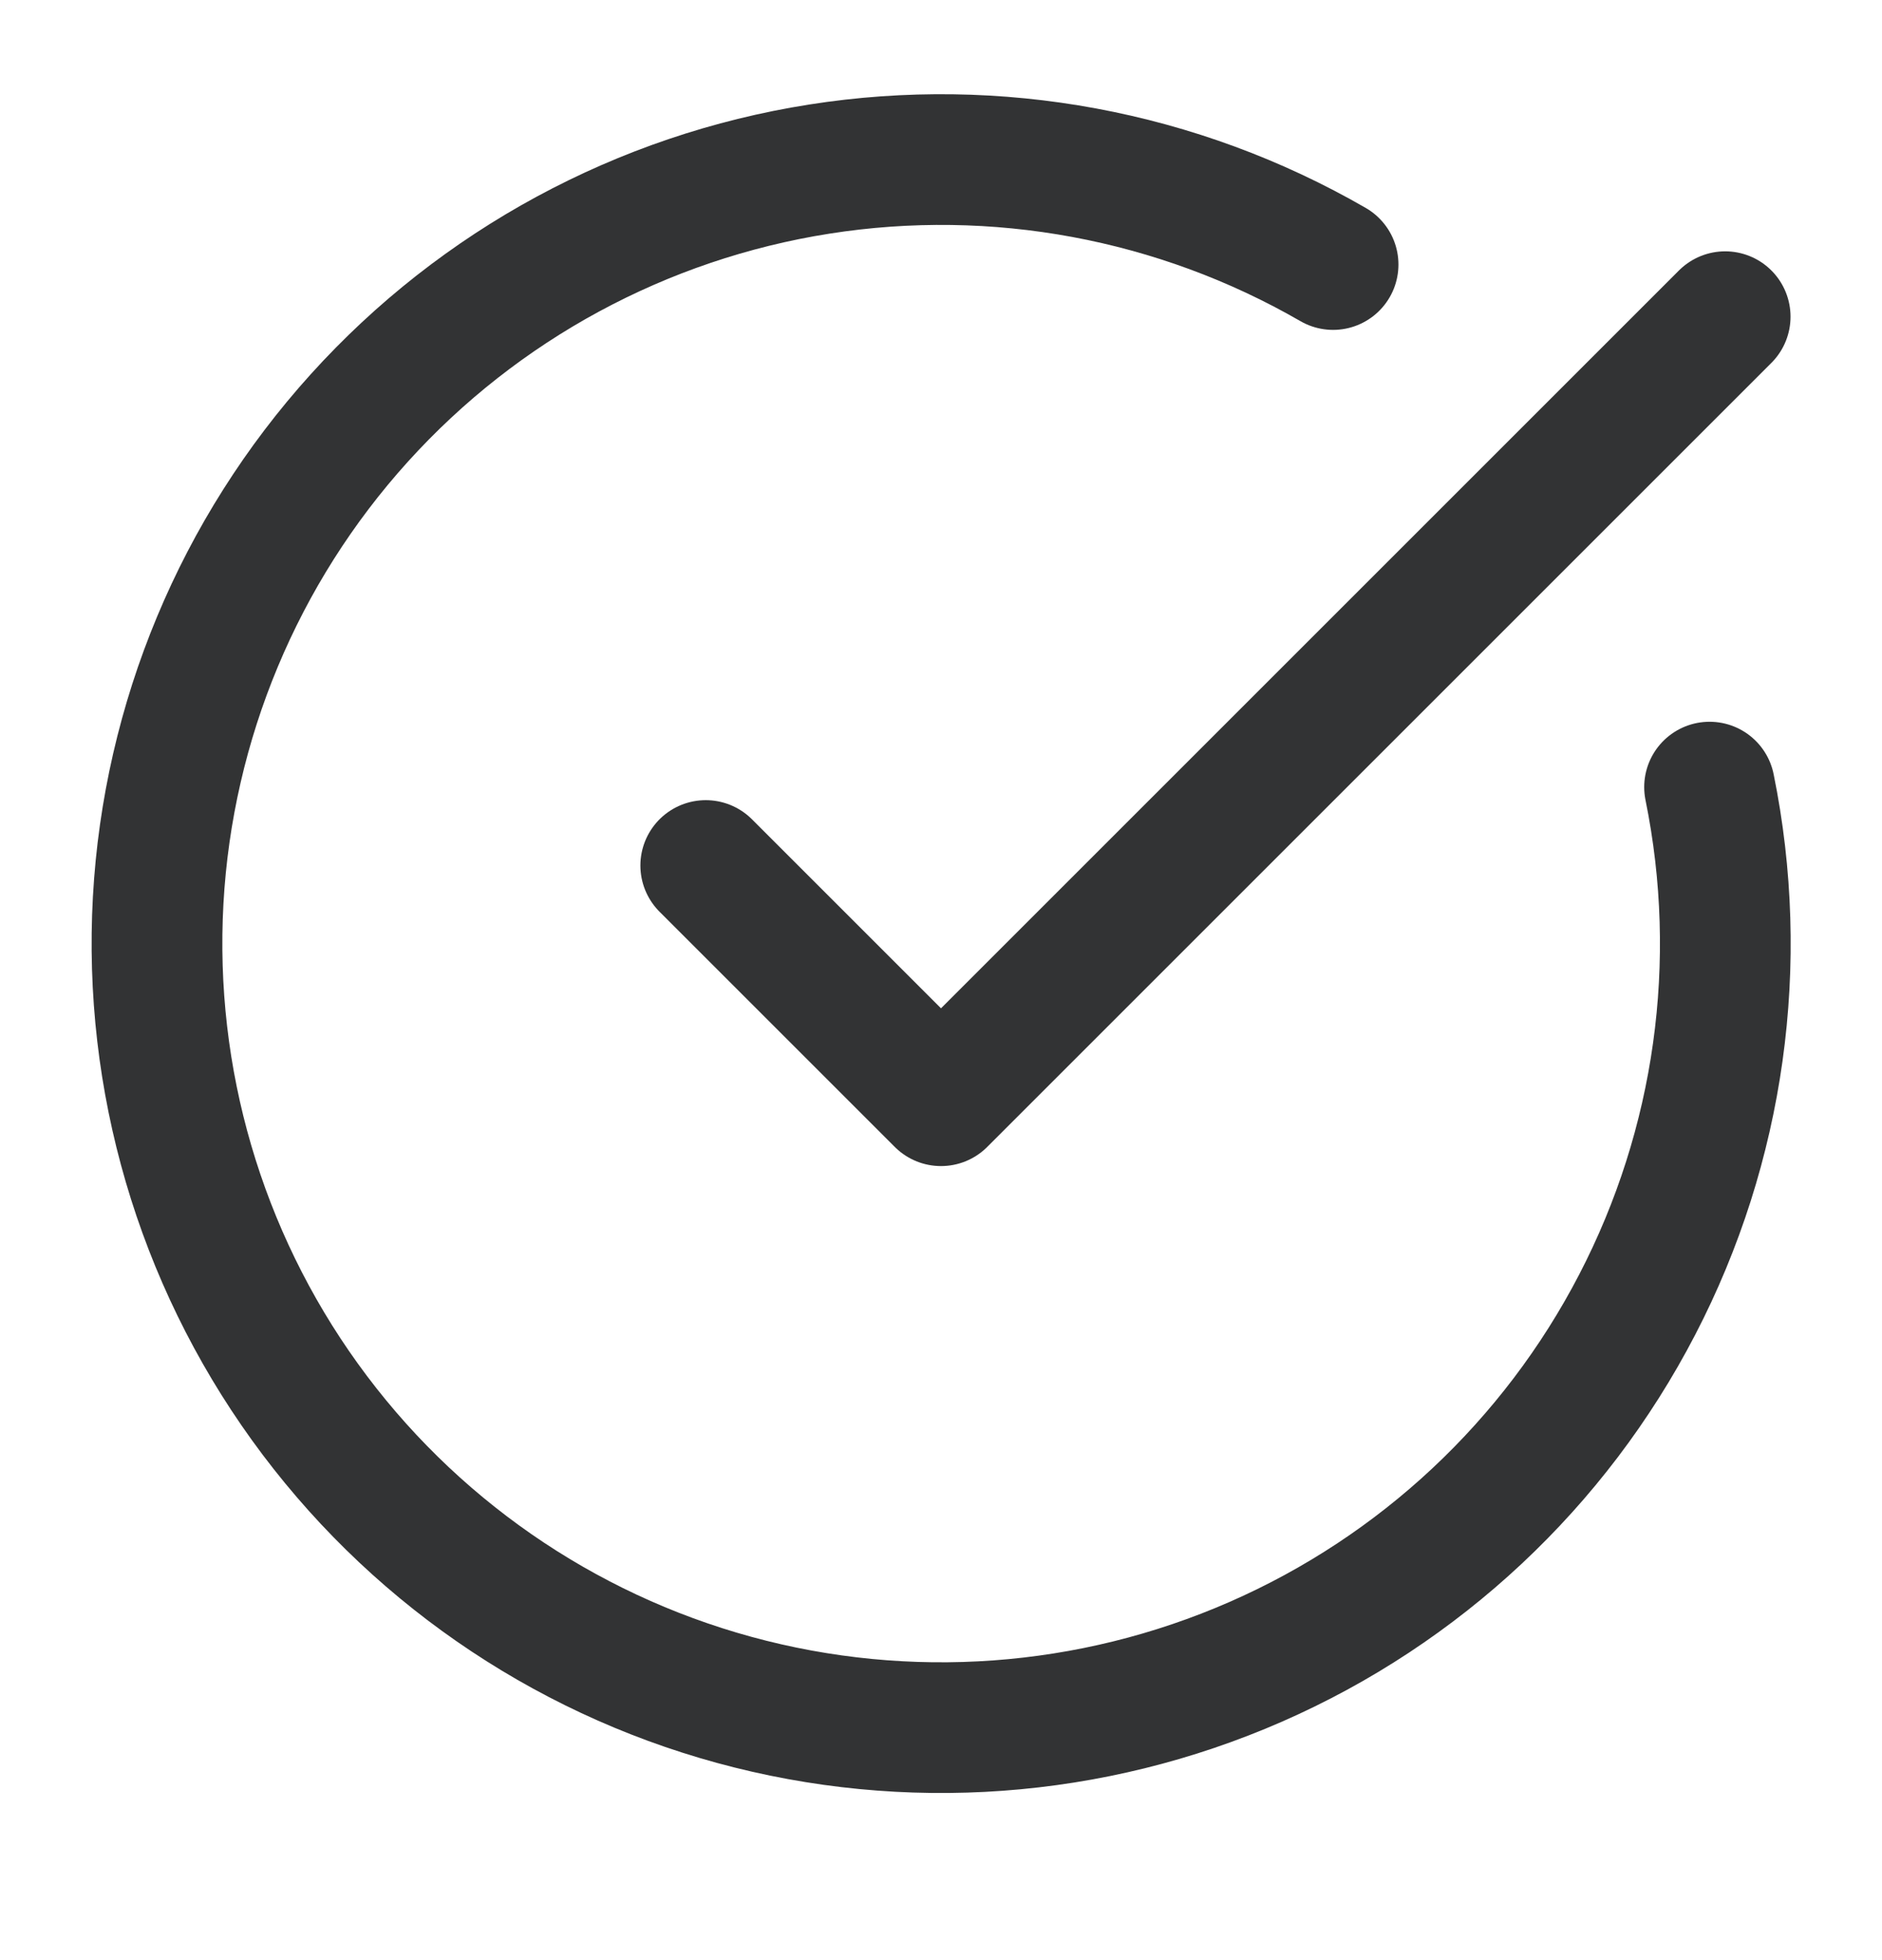
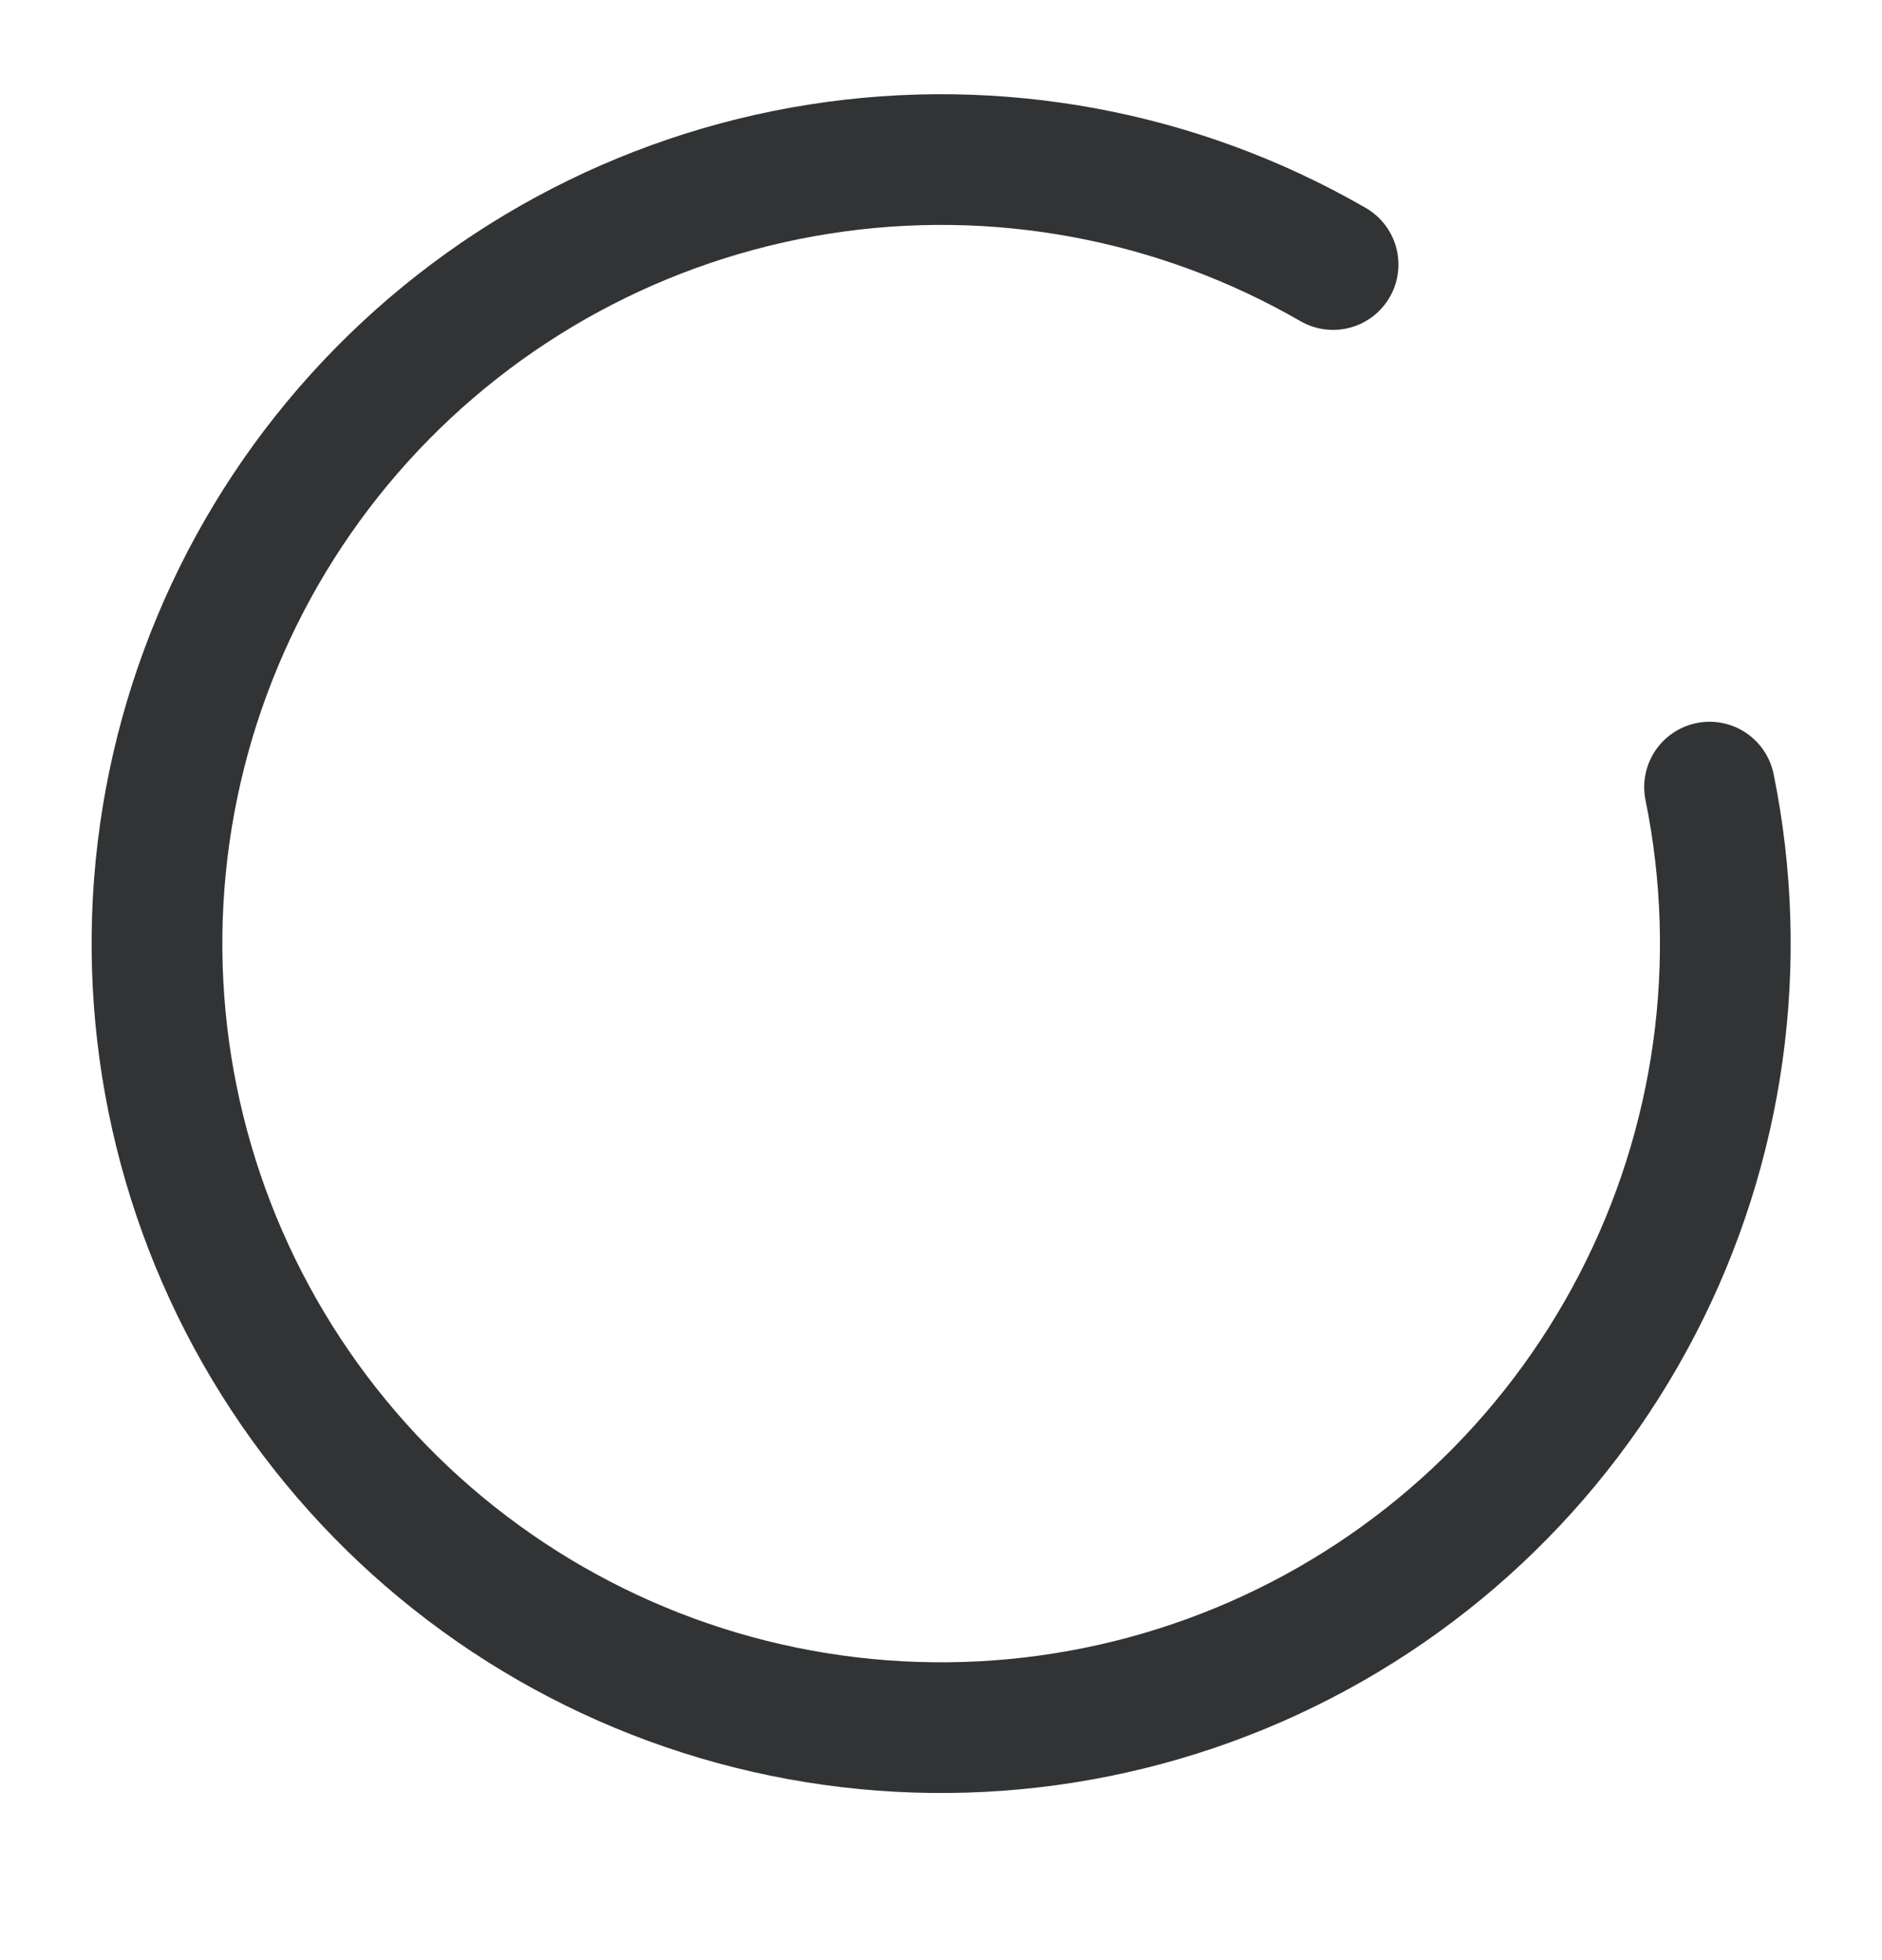
<svg xmlns="http://www.w3.org/2000/svg" width="24" height="25" viewBox="0 0 24 25" fill="none">
  <path d="M21.801 10.039C22.257 12.28 21.932 14.61 20.878 16.64C19.825 18.671 18.108 20.279 16.012 21.196C13.917 22.113 11.57 22.284 9.364 21.681C7.158 21.078 5.225 19.736 3.888 17.88C2.551 16.024 1.891 13.766 2.017 11.482C2.144 9.198 3.049 7.027 4.583 5.33C6.117 3.633 8.186 2.513 10.446 2.157C12.705 1.801 15.018 2.23 17 3.374" stroke="#323334" stroke-width="1.667" stroke-linecap="round" stroke-linejoin="round" />
-   <path d="M9 11.039L12 14.039L22 4.039" stroke="#323334" stroke-width="1.667" stroke-linecap="round" stroke-linejoin="round" />
</svg>